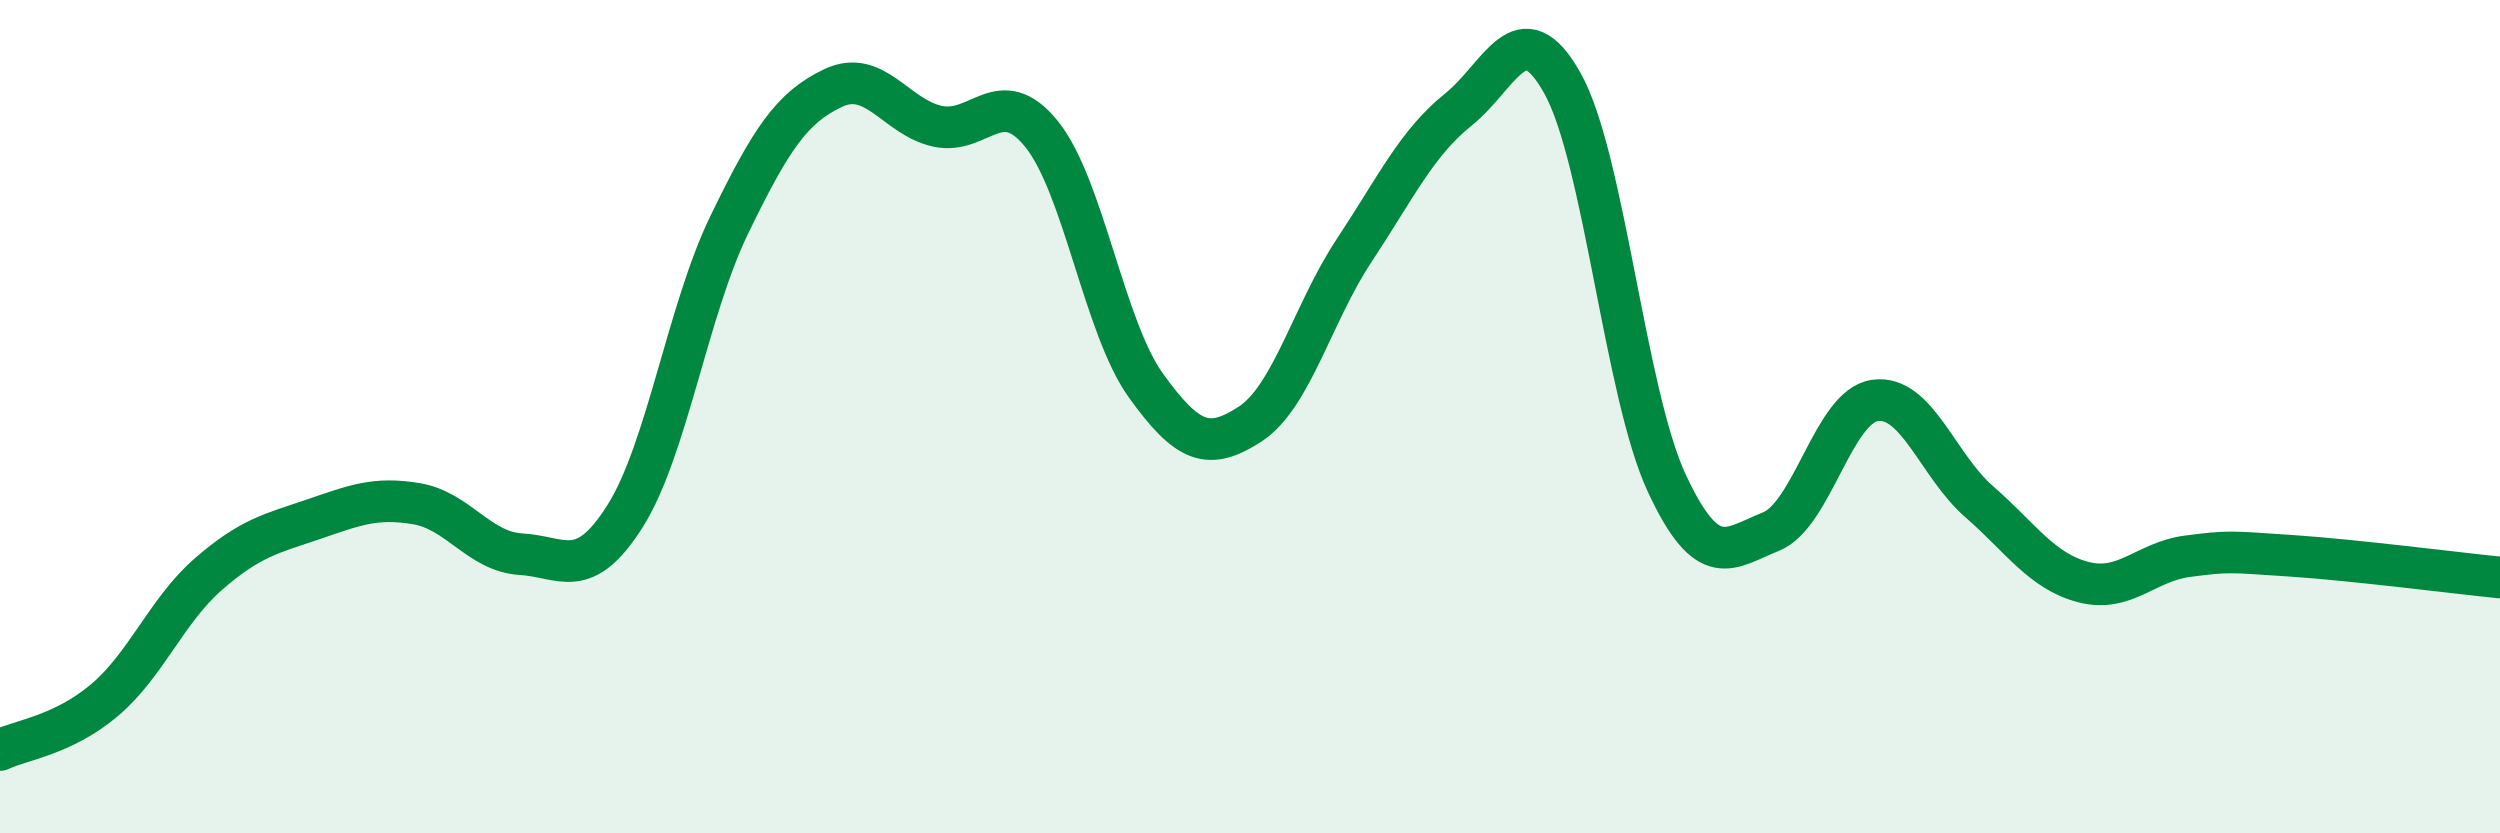
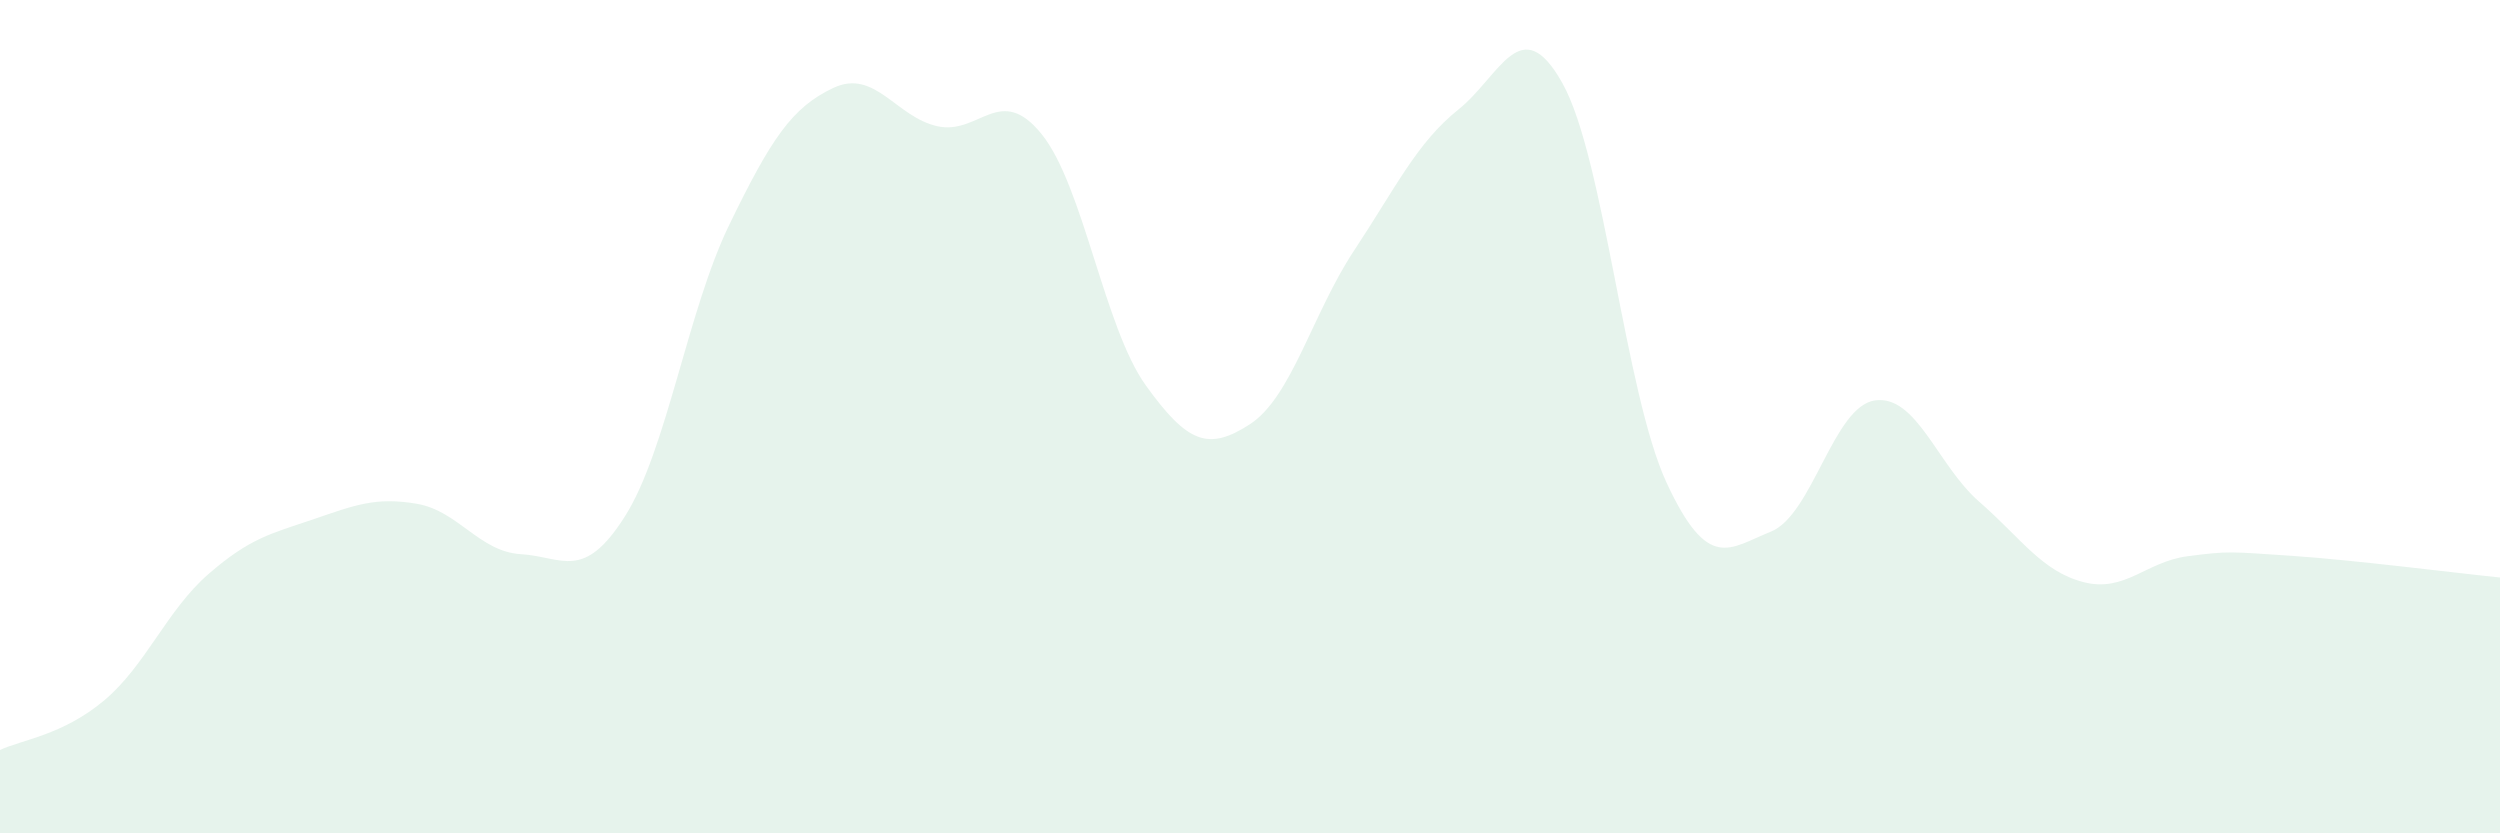
<svg xmlns="http://www.w3.org/2000/svg" width="60" height="20" viewBox="0 0 60 20">
  <path d="M 0,18 C 0.5,17.76 1.5,17.65 2.5,16.81 C 3.5,15.97 4,14.65 5,13.78 C 6,12.91 6.5,12.81 7.5,12.47 C 8.5,12.13 9,11.92 10,12.09 C 11,12.26 11.5,13.24 12.5,13.3 C 13.5,13.36 14,13.97 15,12.39 C 16,10.81 16.5,7.46 17.5,5.4 C 18.5,3.34 19,2.58 20,2.11 C 21,1.64 21.5,2.81 22.5,3.03 C 23.5,3.25 24,1.98 25,3.22 C 26,4.46 26.5,7.86 27.5,9.25 C 28.5,10.64 29,10.83 30,10.18 C 31,9.53 31.5,7.52 32.5,6.01 C 33.5,4.5 34,3.43 35,2.63 C 36,1.83 36.5,0.21 37.5,2 C 38.5,3.79 39,9.44 40,11.59 C 41,13.74 41.5,13.16 42.5,12.76 C 43.5,12.36 44,9.75 45,9.61 C 46,9.47 46.5,11.17 47.5,12.04 C 48.5,12.91 49,13.71 50,13.97 C 51,14.23 51.5,13.48 52.5,13.35 C 53.5,13.22 53.5,13.24 55,13.34 C 56.5,13.44 59,13.76 60,13.86L60 20L0 20Z" fill="#008740" opacity="0.1" stroke-linecap="round" stroke-linejoin="round" />
-   <path d="M 0,18 C 0.5,17.76 1.5,17.65 2.5,16.81 C 3.5,15.97 4,14.65 5,13.78 C 6,12.91 6.5,12.81 7.5,12.47 C 8.5,12.13 9,11.92 10,12.09 C 11,12.26 11.5,13.24 12.5,13.3 C 13.5,13.36 14,13.97 15,12.39 C 16,10.81 16.5,7.46 17.5,5.4 C 18.5,3.34 19,2.58 20,2.11 C 21,1.64 21.5,2.81 22.5,3.03 C 23.5,3.25 24,1.98 25,3.22 C 26,4.46 26.5,7.86 27.5,9.25 C 28.5,10.64 29,10.83 30,10.18 C 31,9.53 31.5,7.52 32.5,6.01 C 33.5,4.5 34,3.43 35,2.63 C 36,1.83 36.5,0.21 37.5,2 C 38.5,3.79 39,9.44 40,11.59 C 41,13.74 41.5,13.16 42.5,12.76 C 43.5,12.36 44,9.75 45,9.61 C 46,9.47 46.5,11.17 47.5,12.04 C 48.5,12.91 49,13.71 50,13.97 C 51,14.23 51.5,13.48 52.5,13.35 C 53.5,13.22 53.5,13.24 55,13.34 C 56.5,13.44 59,13.76 60,13.86" stroke="#008740" stroke-width="1" fill="none" stroke-linecap="round" stroke-linejoin="round" />
</svg>